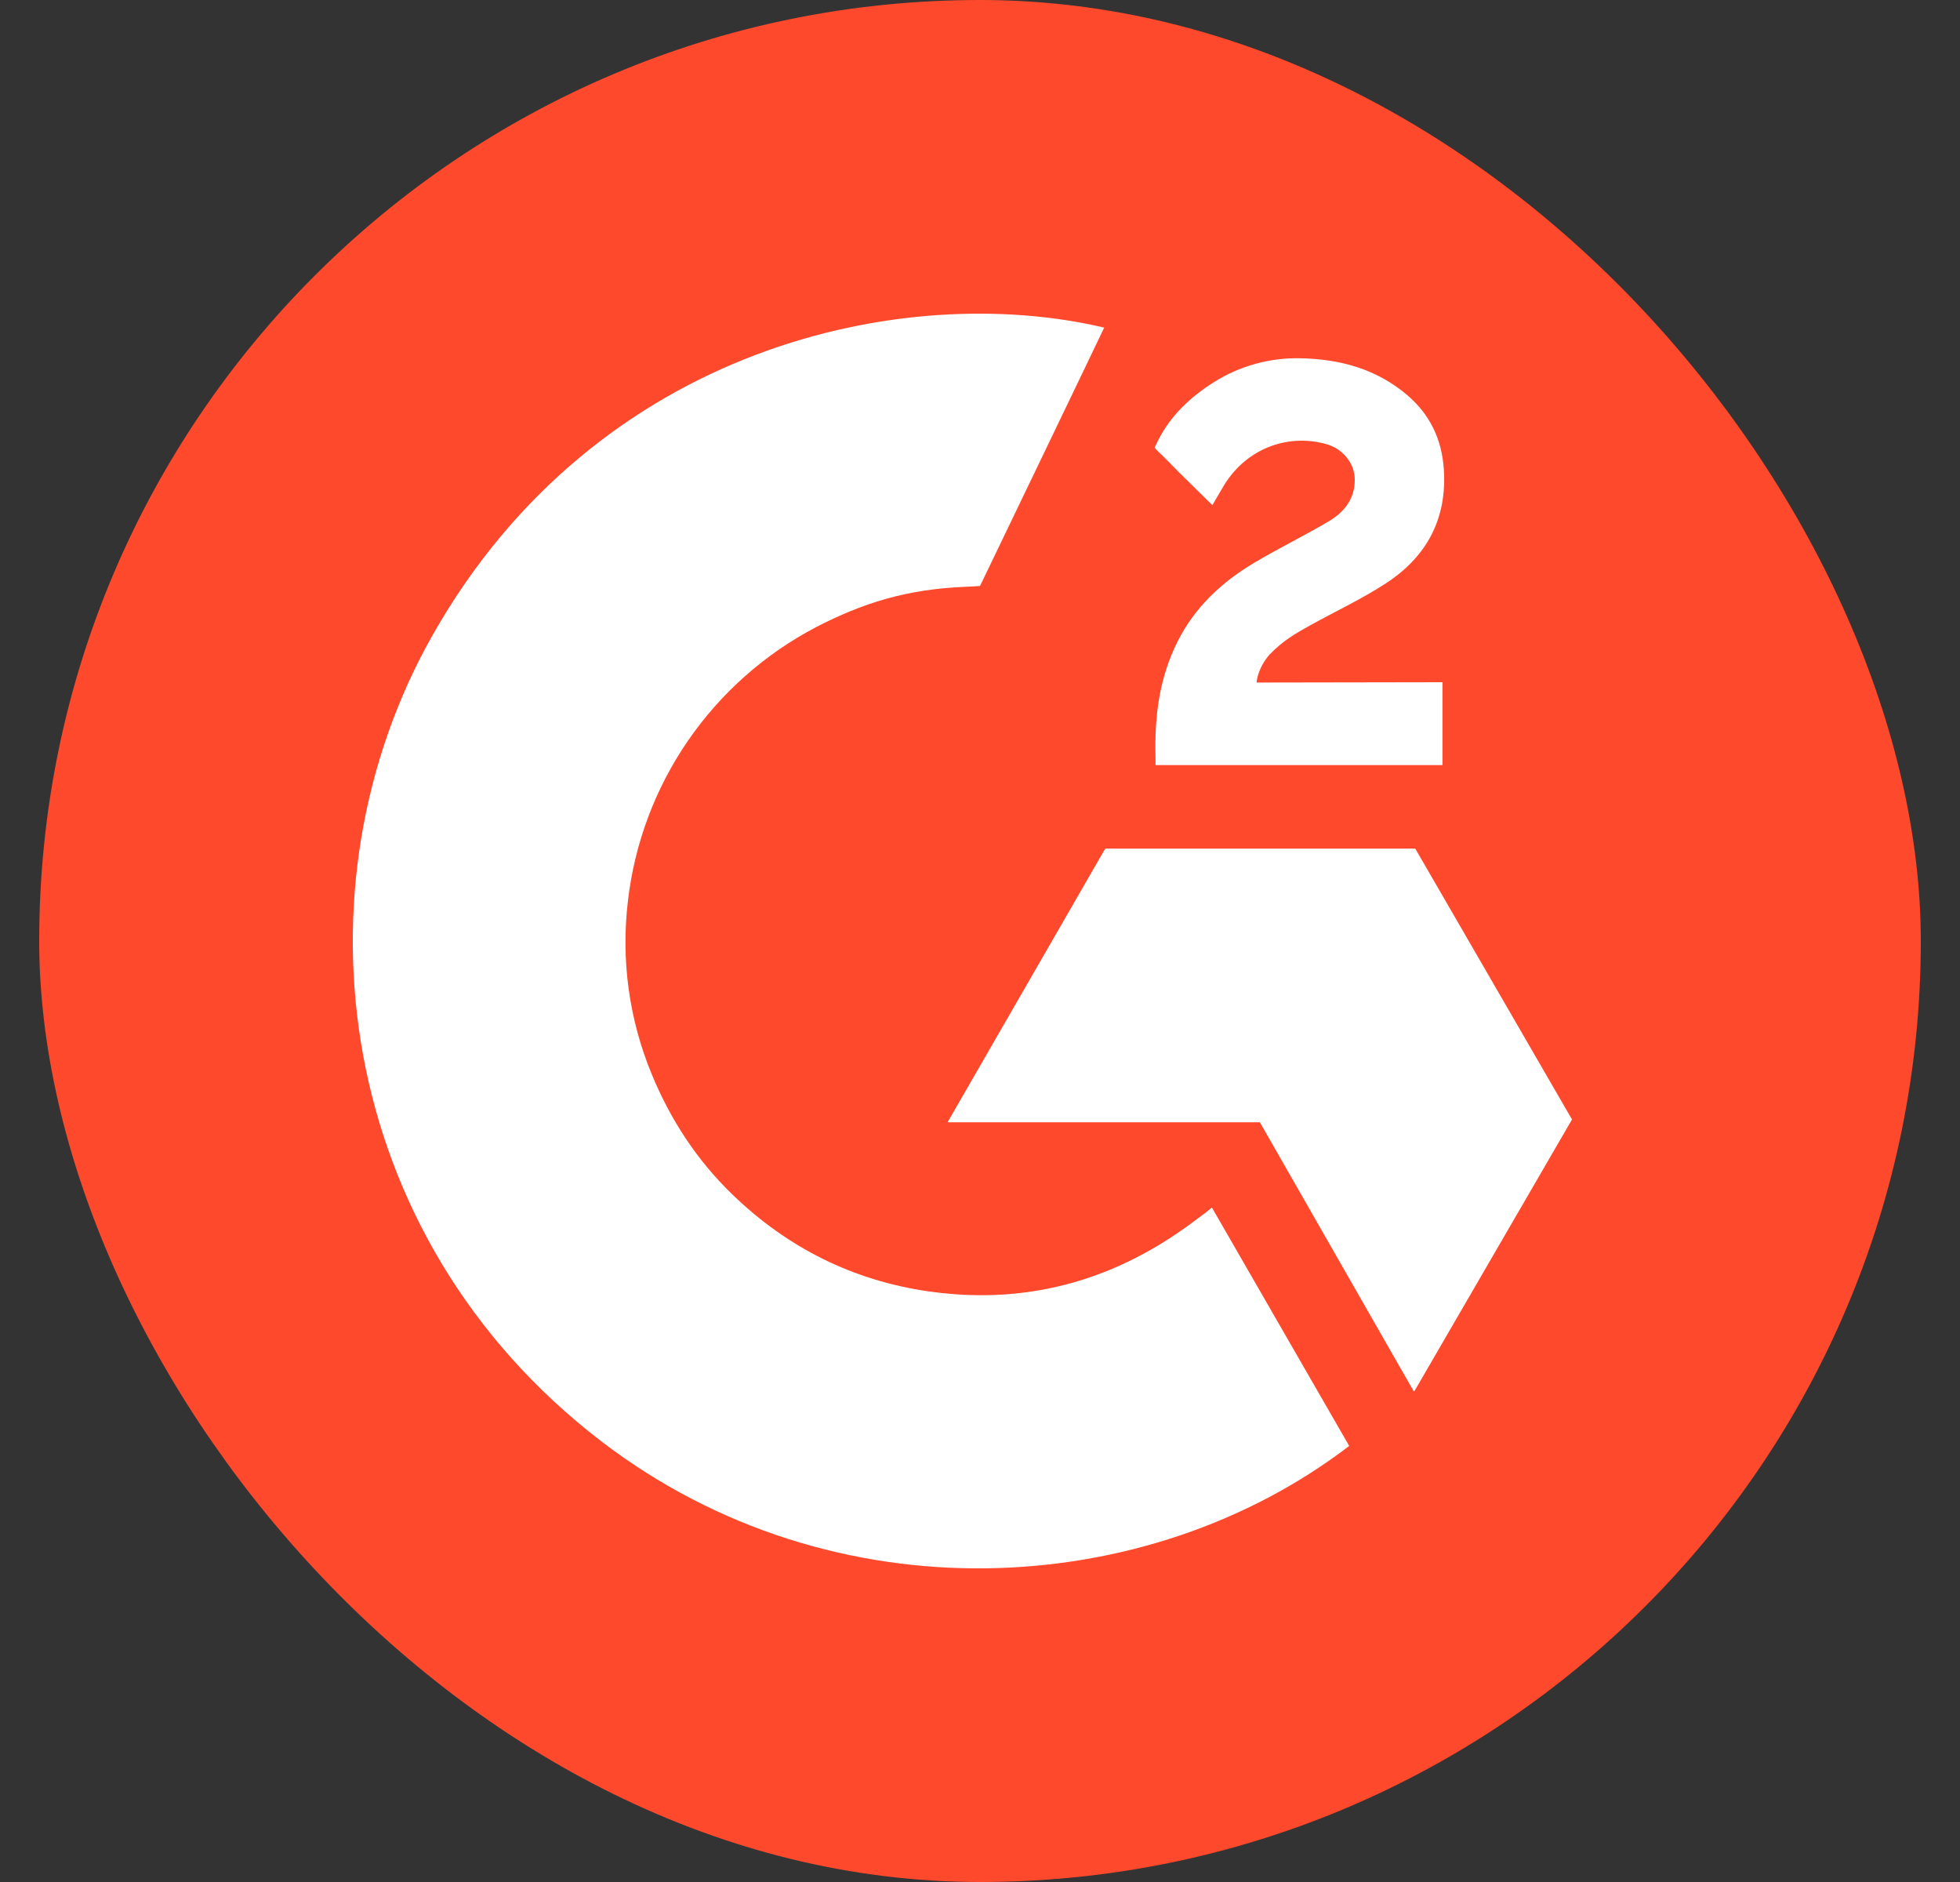
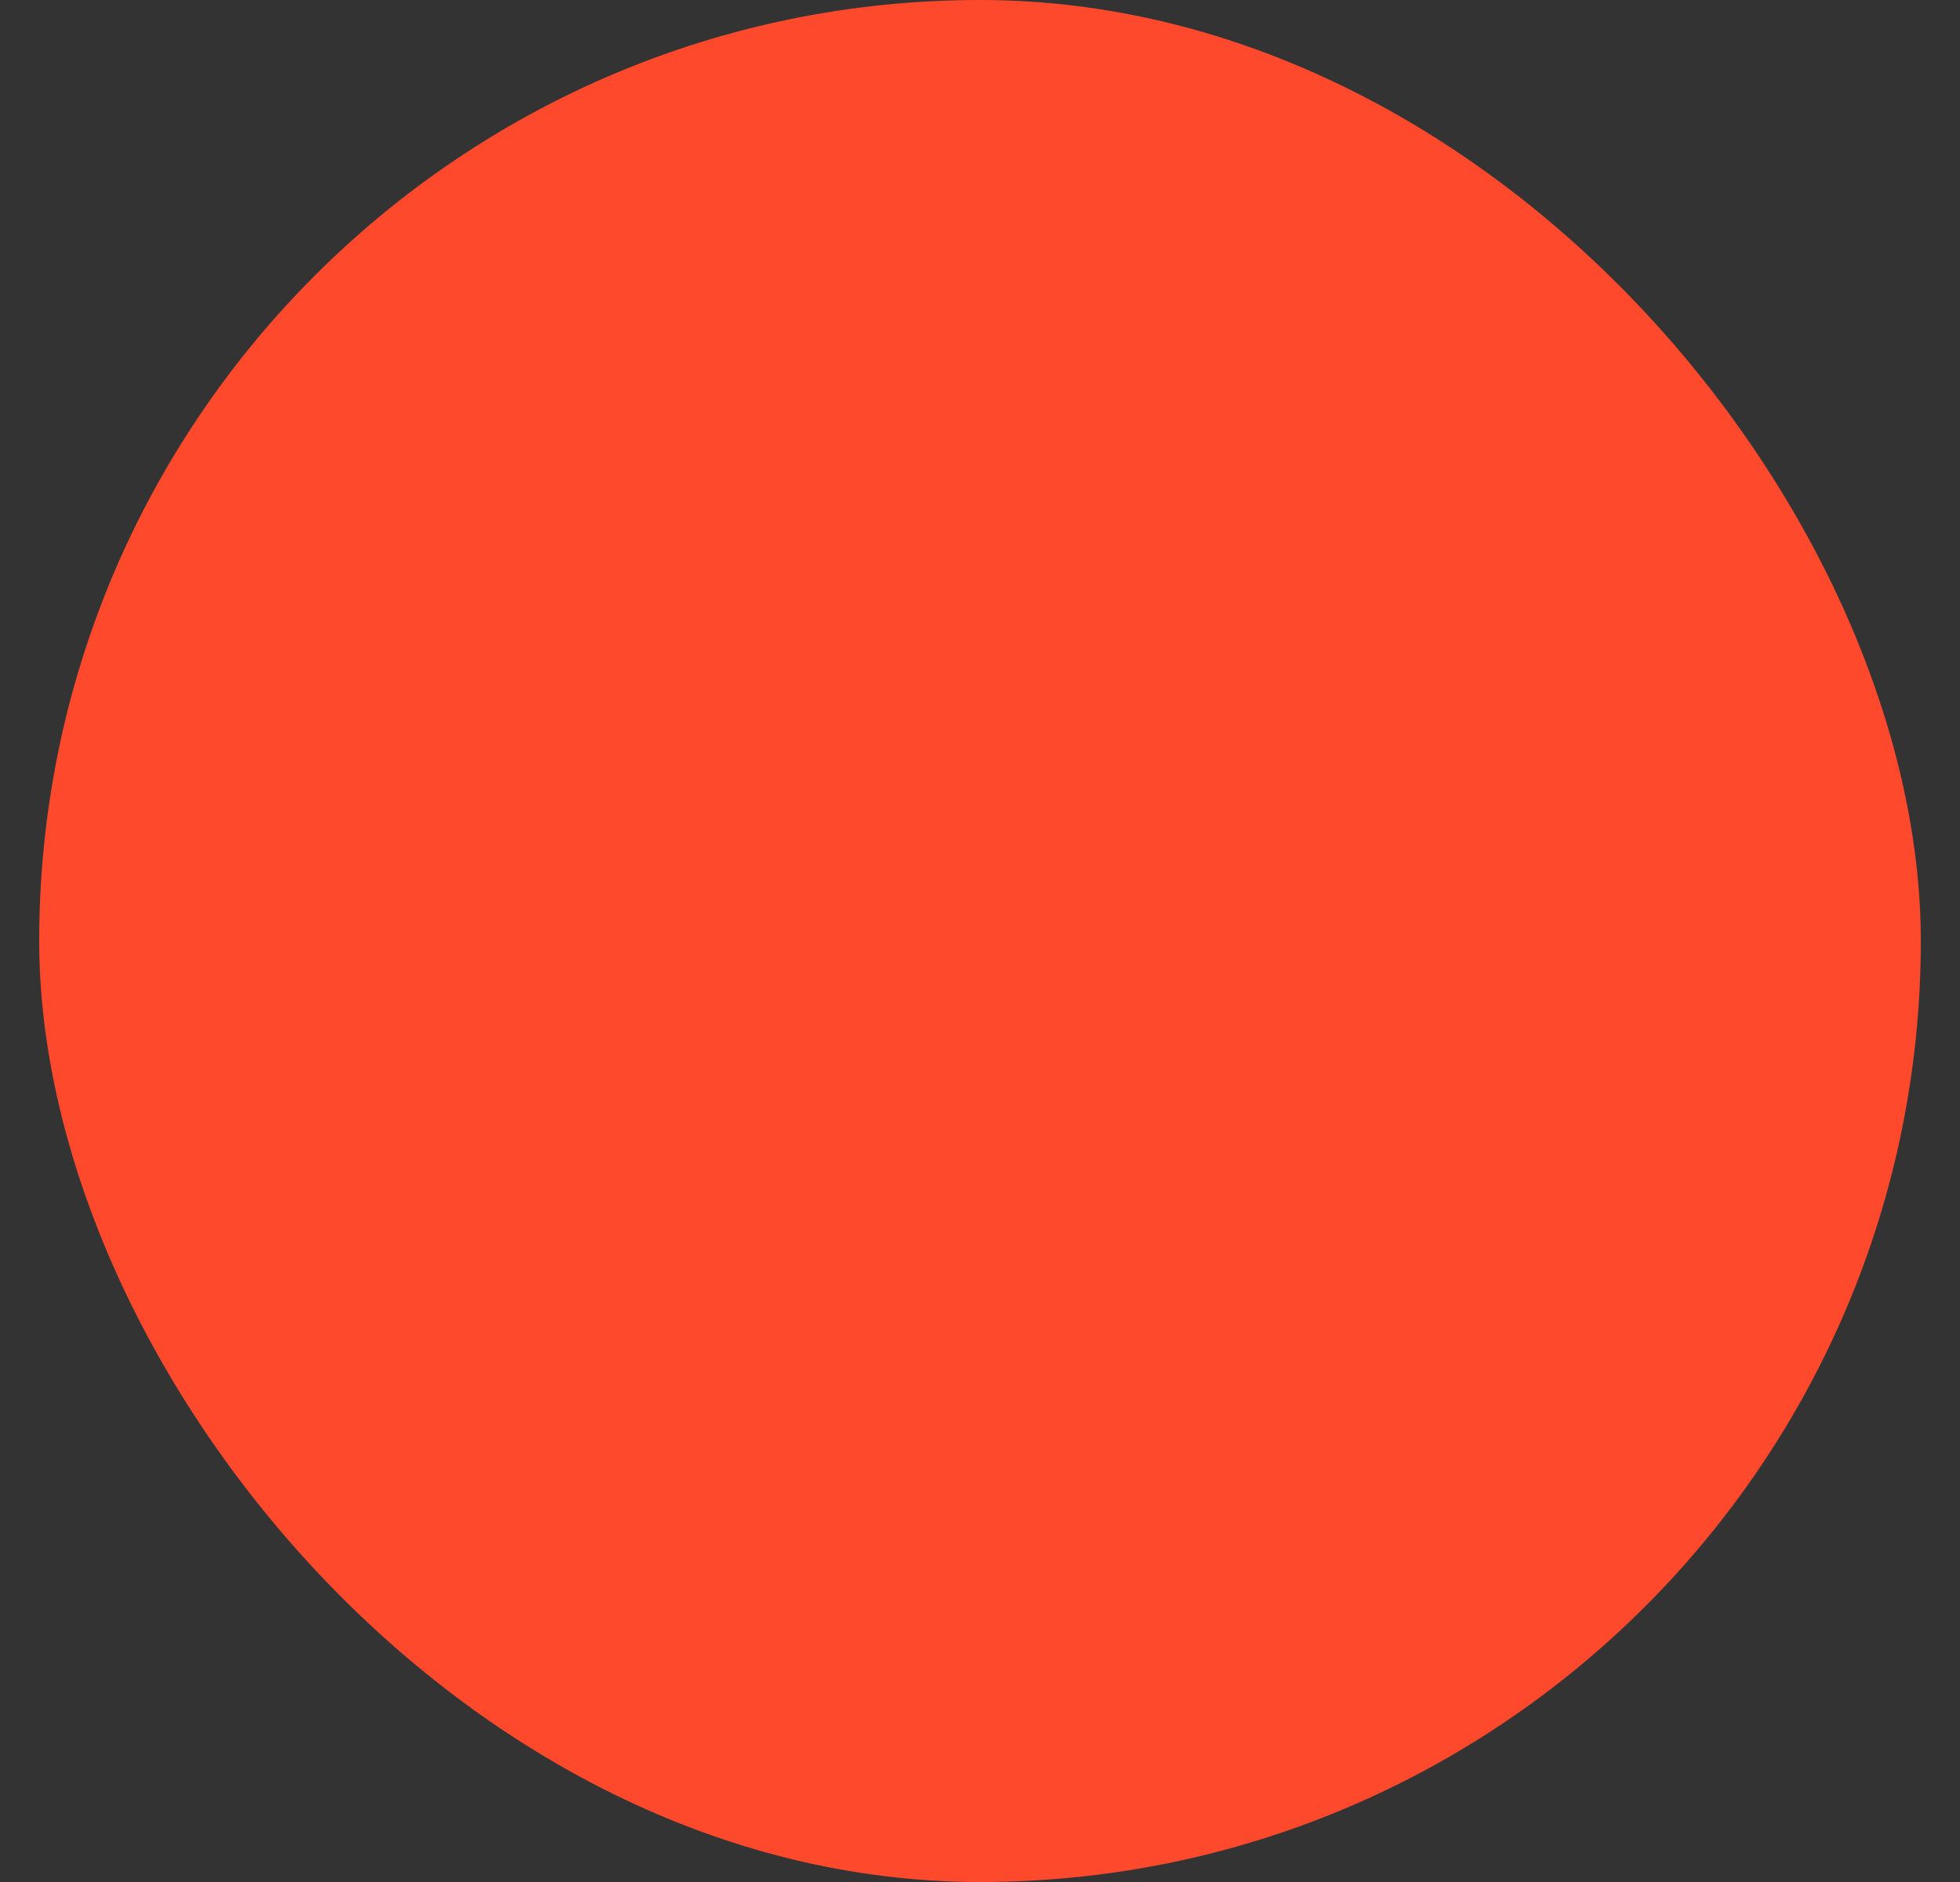
<svg xmlns="http://www.w3.org/2000/svg" width="25" height="24" viewBox="0 0 25 24" fill="none">
  <rect x="0" y="0" width="25" height="24" fill="#333333" stroke="none" />
  <rect x="0.5" width="24" height="24" rx="12" fill="#FF492C" />
  <g clip-path="url(#clip0_7049_1903)">
    <path d="M15.458 15.399C16.046 16.421 16.628 17.431 17.209 18.439C14.635 20.411 10.632 20.649 7.668 18.379C4.258 15.764 3.697 11.302 5.523 8.09C7.623 4.396 11.553 3.579 14.084 4.178C14.015 4.327 12.5 7.473 12.5 7.473C12.5 7.473 12.38 7.481 12.312 7.483C11.564 7.514 11.007 7.689 10.41 7.997C9.755 8.34 9.194 8.837 8.775 9.446C8.356 10.056 8.093 10.758 8.009 11.493C7.92 12.238 8.023 12.993 8.308 13.687C8.548 14.274 8.888 14.795 9.344 15.235C10.044 15.911 10.877 16.329 11.842 16.468C12.755 16.599 13.634 16.469 14.458 16.055C14.767 15.9 15.03 15.729 15.337 15.494C15.376 15.468 15.411 15.436 15.458 15.399Z" fill="white" />
-     <path d="M15.464 6.442C15.314 6.295 15.176 6.159 15.038 6.023C14.956 5.941 14.877 5.857 14.793 5.777C14.762 5.749 14.727 5.709 14.727 5.709C14.727 5.709 14.756 5.649 14.768 5.624C14.929 5.3 15.182 5.064 15.481 4.875C15.812 4.666 16.198 4.559 16.59 4.569C17.091 4.579 17.557 4.704 17.951 5.04C18.241 5.288 18.39 5.604 18.416 5.98C18.46 6.614 18.198 7.1 17.677 7.439C17.37 7.639 17.04 7.793 16.709 7.976C16.527 8.077 16.371 8.165 16.192 8.348C16.035 8.531 16.028 8.704 16.028 8.704L18.399 8.7V9.757H14.739C14.739 9.757 14.739 9.685 14.739 9.655C14.725 9.136 14.785 8.647 15.023 8.175C15.242 7.743 15.581 7.426 15.989 7.182C16.304 6.994 16.635 6.834 16.95 6.647C17.144 6.532 17.282 6.362 17.28 6.117C17.28 5.907 17.127 5.72 16.909 5.661C16.393 5.522 15.868 5.744 15.596 6.216C15.556 6.285 15.515 6.354 15.464 6.442Z" fill="white" />
-     <path d="M20.051 14.276L18.052 10.822H14.097L12.086 14.312H16.07L18.036 17.749L20.051 14.276Z" fill="white" />
  </g>
  <defs>
    <clipPath id="clip0_7049_1903">
-       <rect width="15.551" height="16" fill="white" transform="translate(4.5 4)" />
-     </clipPath>
+       </clipPath>
  </defs>
</svg>